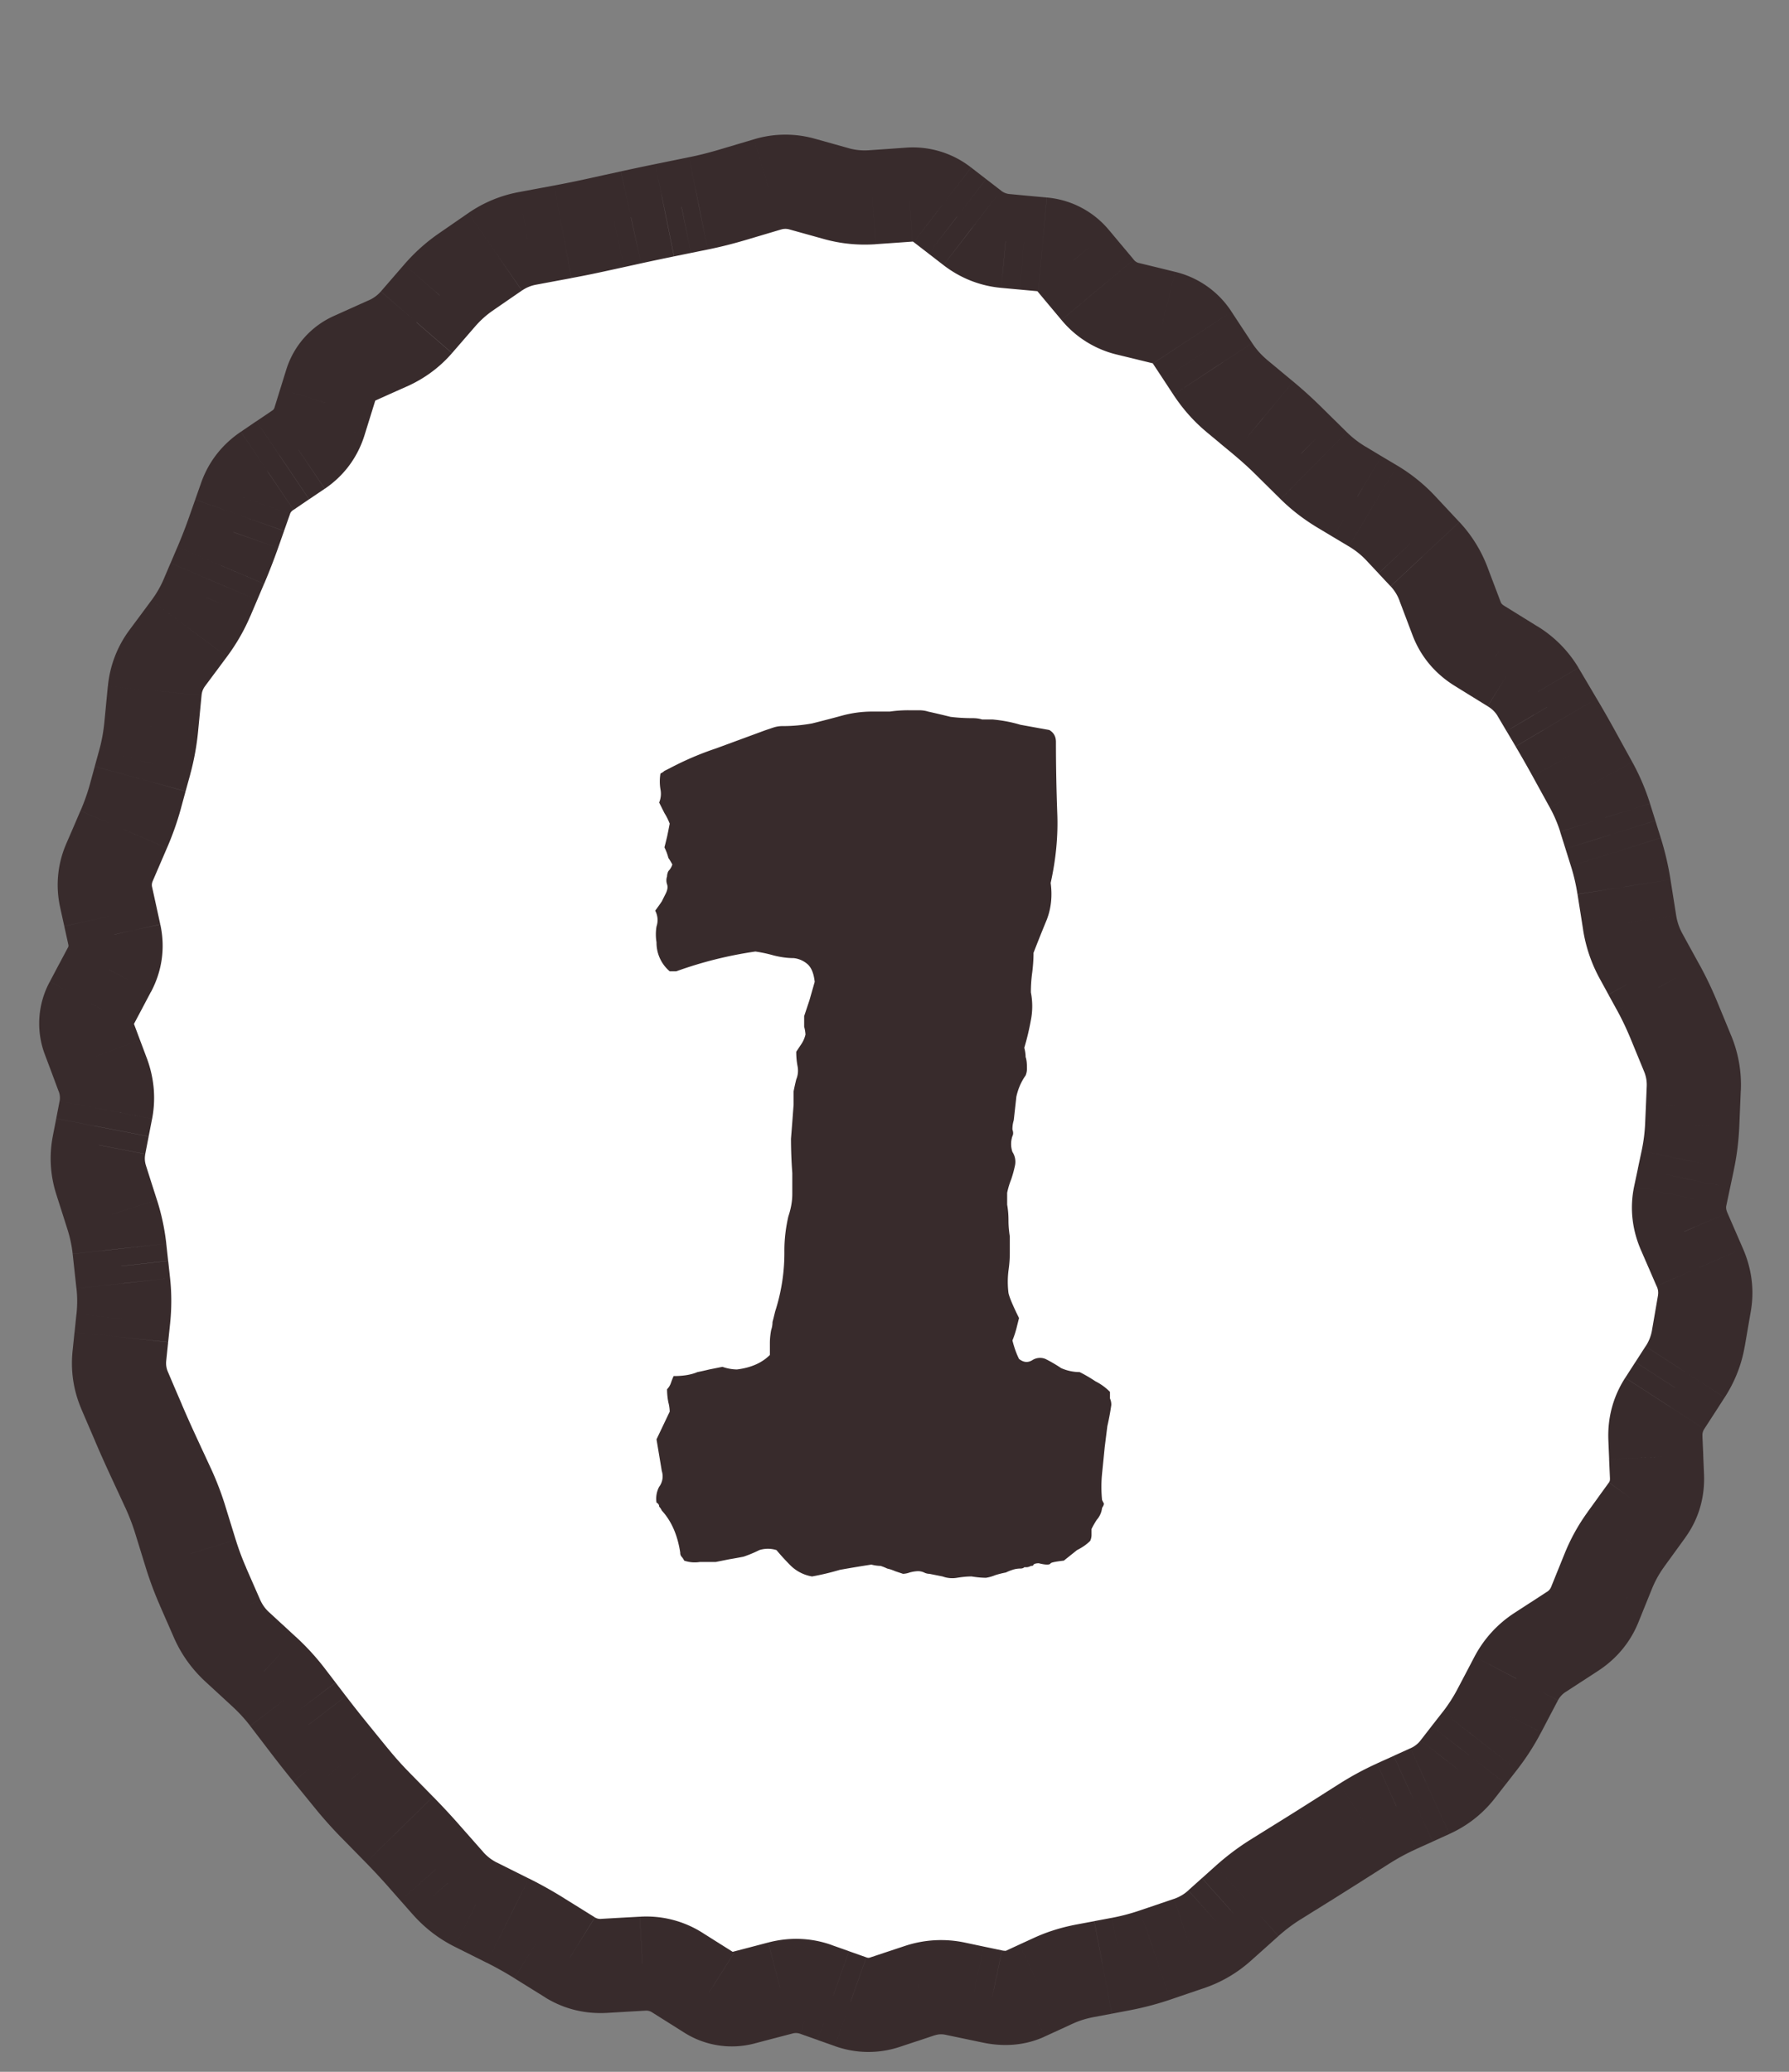
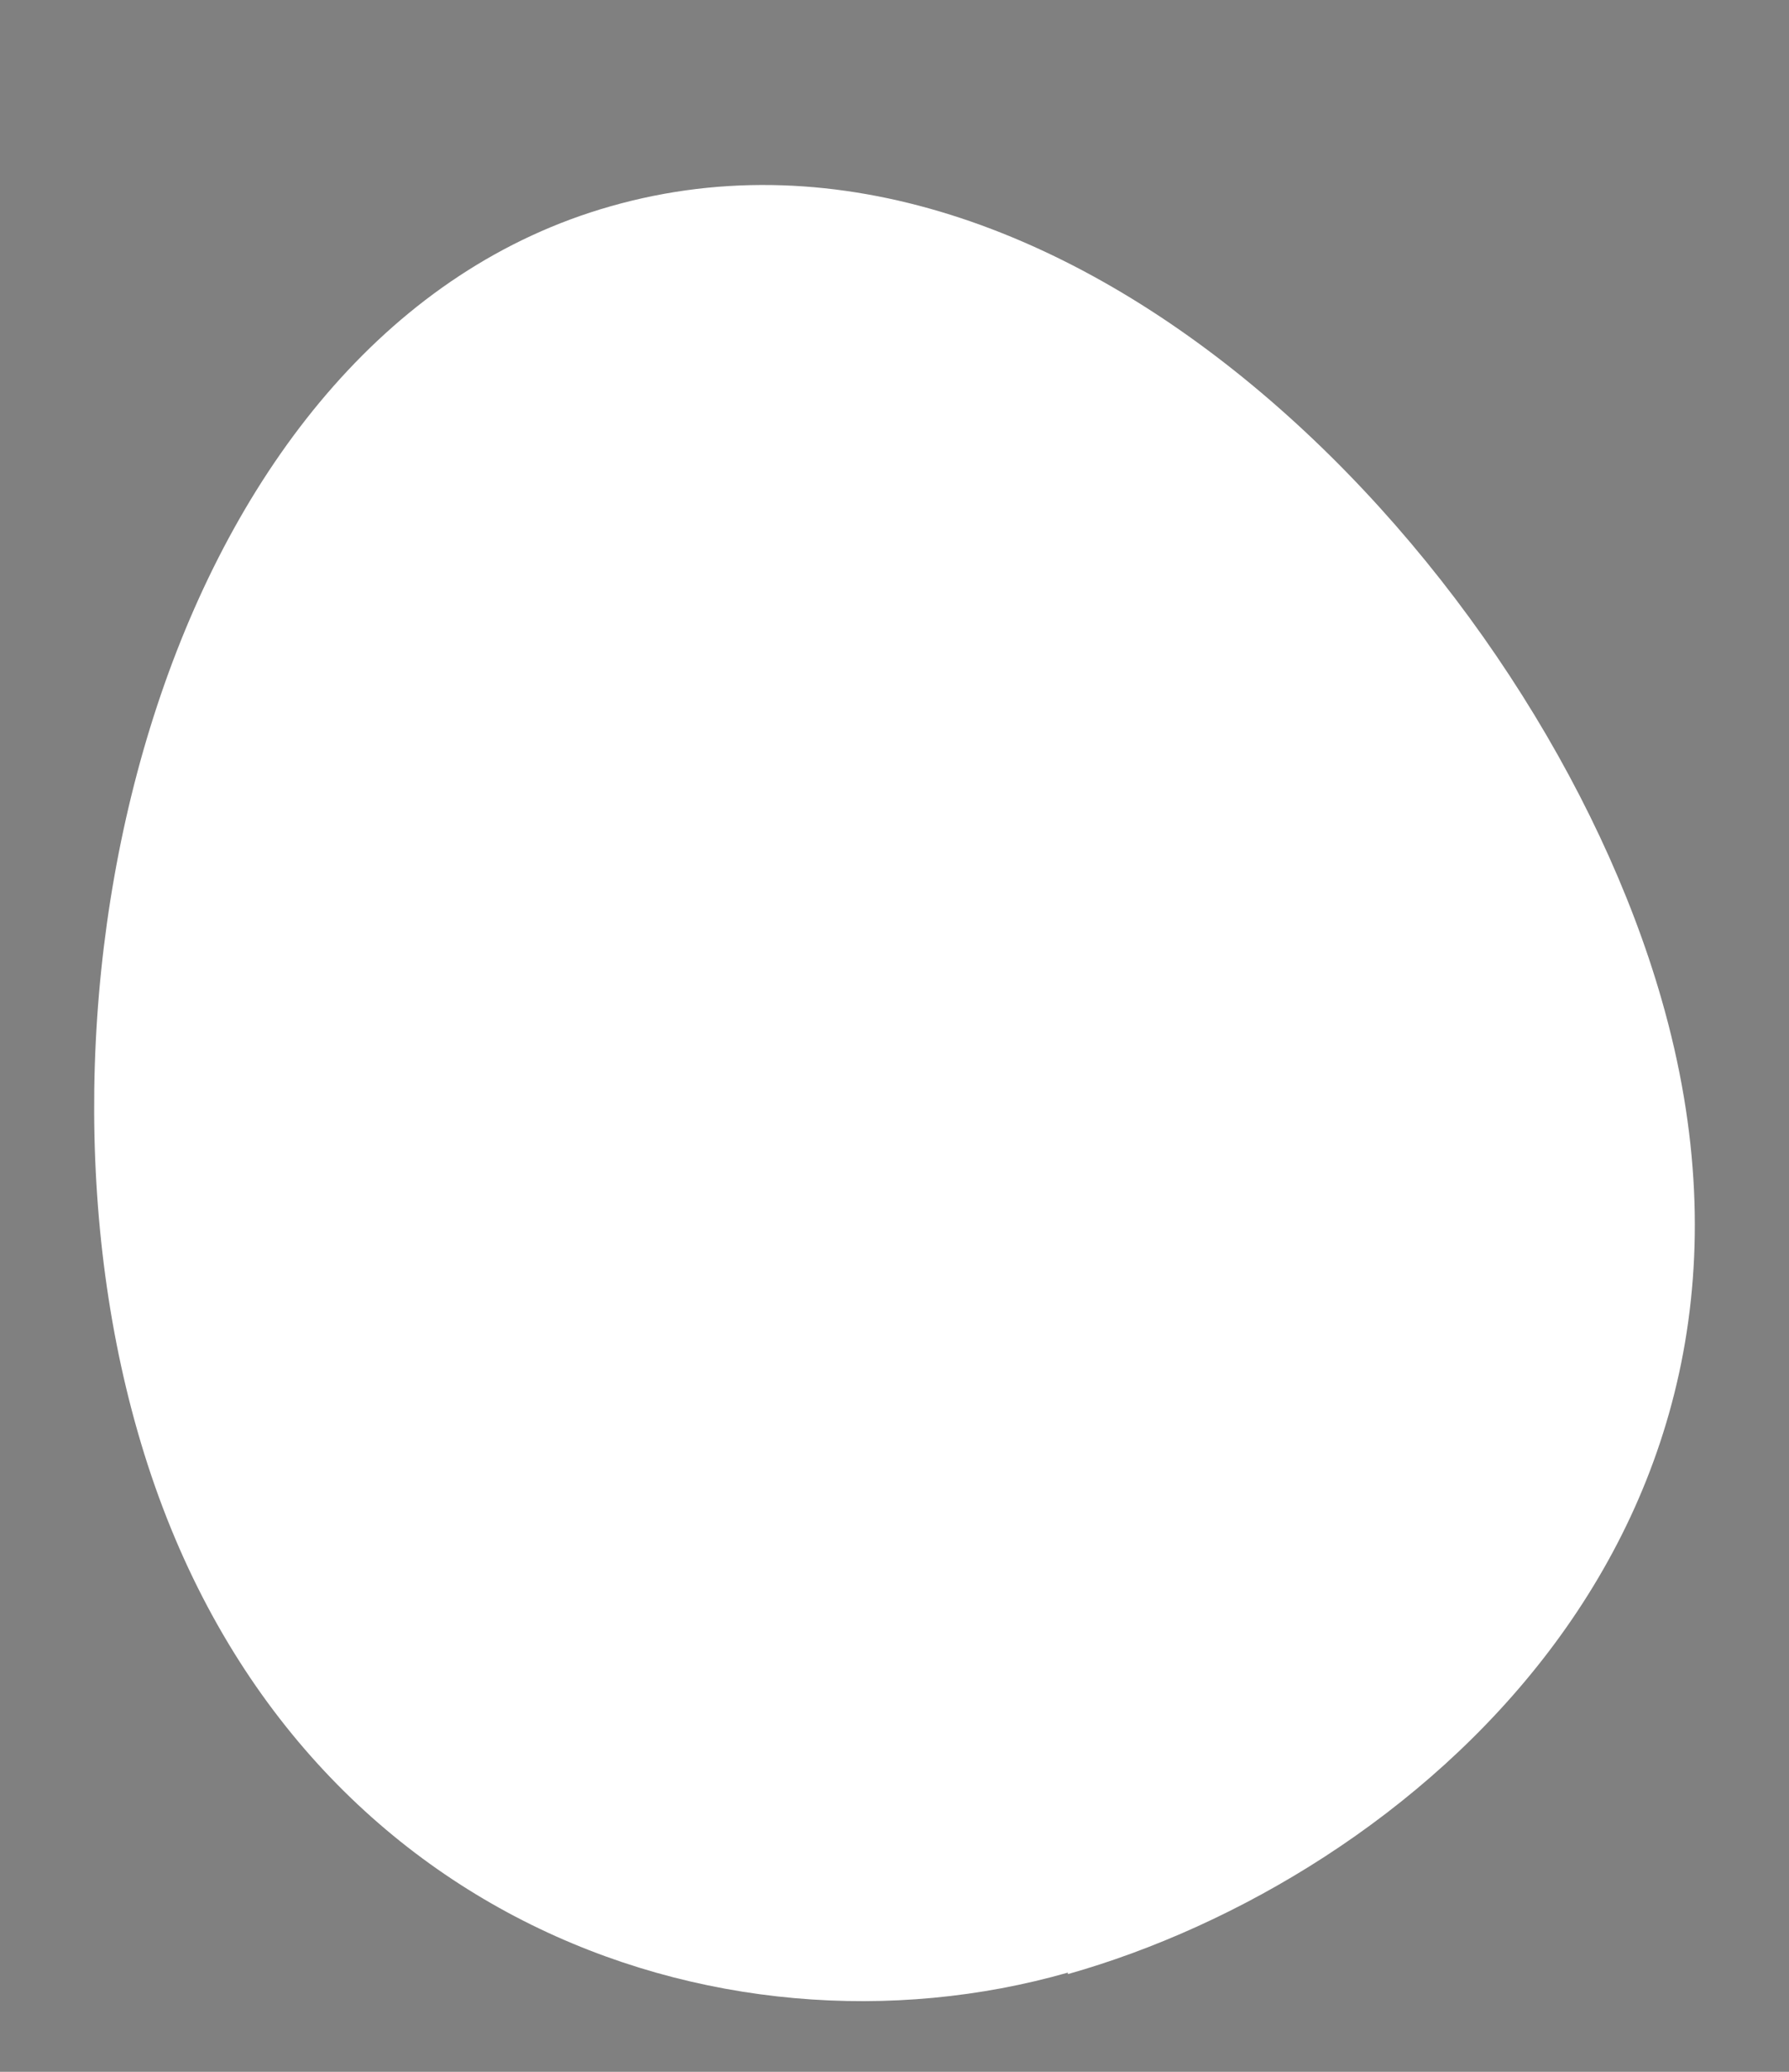
<svg xmlns="http://www.w3.org/2000/svg" width="38" height="44" viewBox="0 0 38 44" fill="none">
  <rect x="0" y="0" width="38" height="44" fill="#808080" stroke="none" />
  <path d="M22.683 41.925c7.183-2.028 15.876-9.371 12.608-20.708-2.62-9.125-12.608-19.602-22.318-16.837C3.663 7.022.149 20.725 2.923 30.403c2.929 10.262 12.331 13.61 19.76 11.49v.032z" fill="#fff" />
-   <path d="M23.43 41.783l-.186-.982.186.982zm.373-.07l-.186-.983.186.982zm.733-.194l.322.948-.322-.947zm.36-.122l-.32-.947.32.947zm.36-.122l.322.947-.321-.947zm.651-.382l-.666-.745.666.745zm.582-.52l.667.744-.667-.745zm.607-.458l.529.85-.529-.85zm.633-.394l.529.85-.529-.85zm1.262-.797l-.536-.844.536.844zm.67-.362l-.413-.91.414.91zm.356-.161l.414.91-.414-.91zm.356-.162l.413.91-.413-.91zm.59-.464l.79.615-.79-.615zm.472-.604l-.789-.615.789.615zm.414-.643l-.886-.465.886.465zm.178-.34l.886.464-.886-.465zm.179-.34l-.886-.465.886.464zm.515-.56l.544.84-.544-.84zm.673-.436l.544.838-.544-.838zm.48-.575l.928.375-.927-.375zm.145-.356l-.927-.375.927.375zm.144-.356l-.927-.375.927.375zm.37-.67l-.81-.585.81.586zm.227-.312l-.81-.586.81.586zm.226-.313l.81.586-.81-.586zm.21-.718l-1 .041 1-.041zm-.017-.405l1-.041-1 .041zm-.017-.405l1-.041-1 .041zm.2-.738l-.84-.543.84.543zm.431-.667l.84.543-.84-.543zm.411-1.465l-.985-.17.985.17zm-.1-.757l.918-.398-.917.398zm-.329-.758l.917-.399-.917.399zm-.085-.757l-.979-.206.979.206zm.08-.377l.978.206-.979-.206zm.079-.377l.978.206-.978-.206zm.096-.762l.999.043-1-.043zm.016-.384l-1-.043 1 .043zm.016-.385l1 .043-1-.043zm-.13-.74l.925-.38-.925.38zm-.293-.71l-.924.38.924-.38zm-.33-.69l-.876.481.877-.48zm-.366-.668l-.876.482.876-.482zm-.243-.713l.988-.156-.988.156zm-.12-.758l-.987.156.987-.156zm-.173-.743l-.955.298.955-.298zm-.229-.729l.955-.299-.955.3zm-.297-.696l-.876.482.877-.482zm-.183-.333l.876-.482-.876.482zm-.183-.332l-.876.482.876-.482zm-.376-.66l-.86.51.86-.51zm-.386-.652l.86-.51-.86.51zm-.543-.542l-.526.85.526-.85zm-1.186-1.012l-.935.354.935-.354zm-.137-.365l-.936.354.936-.354zm-.138-.364l.935-.354-.935.354zm-.396-.639l.73-.683-.73.683zm-.257-.275l.73-.683-.73.683zm-.257-.275l-.73.684.73-.684zm-.59-.473l.514-.859-.514.859zm-.332-.2l-.514.859.514-.858zm-.333-.198l-.513.858.513-.858zm-.595-.459l-.703.712.703-.712zm-.263-.26l.703-.71-.703.71zm-.263-.26l-.703.712.703-.711zm-.547-.495l.64-.769-.64.77zm-.284-.236l-.64.77.64-.77zm-.787-.804l-.835.55.835-.55zm-.437-.664l.836-.55-.835.55zm-.601-.426l-.238.972.238-.972zm-.767-.187l.238-.971-.238.971zm-.641-.403l.767-.641-.767.641zm-.518-.618l.767-.642-.767.642zm-1.436-.418l-.092.996.091-.996zm-.71-.28l.612-.791-.611.791zm-.631-.488l-.611.792.61-.792zm-2.248-.236l-.269.963.269-.963zm-.367-.102l.27-.964-.27.964zm-.366-.103l-.269.964.269-.964zm-.736.008l.284.959-.284-.959zm-1.468.402l-.199-.98.2.98zm-1.431.297l.214.977-.215-.977zm-.716.158l-.215-.977.215.977zm-1.483.29l-.185-.984.185.983zm-.996.497l.567.823-.567-.823zm-.31.213l.567.824-.567-.824zm-1.051 1.07L8.09 6.19l.756.655zm-.61.448l-.41-.912.41.912zm-.363.163l.41.912-.41-.912zm-.362.163l.41.912-.41-.912zm-.483.55l-.955-.296.955.295zm-.12.386l.956.296-.955-.296zm-.119.386l-.955-.295.955.295zm-.451.61l-.56-.828.56.829zm-.663.448l.56.83-.56-.83zm-.459.585l.944.332-.944-.332zm-.127.36l-.943-.332.943.332zm-.127.36l.944.333-.944-.332zm-.273.704l.92.393-.92-.393zm-.147.344l-.92-.393.92.393zm-.146.343l.92.393-.92-.393zm-.379.655l-.803-.596.803.596zm-.463.624l-.803-.596.803.596zm-.268.696l-.996-.096.996.096zm-.075.767l.996.097-.996-.097zm-.135.744l-.965-.264.965.264zm-.449 1.435l.918.396-.918-.396zm-.305.706l-.918-.396.918.396zm-.066.744l.977-.214-.977.214zm.086.391l-.977.215.977-.215zm.086.39l.976-.213-.976.214zm-.105.75l-.883-.468.883.469zm-.191.36l.883.469-.883-.469zm-.19.359l.882.47-.883-.47zm.306 2.256l-.982-.19.982.19zm-.145.747l.982.19-.982-.19zm.044.74l-.953.303.953-.303zm.233.73l.953-.304-.953.304zm.157.733l.994-.11-.994.11zm.08.735l-.993.109.994-.11zm-.08 1.53l-.995-.104.994.105zm.107.738l-.92.393.92-.393zm.299.697l.92-.393-.92.393zm.463 1.027l-.907.42.907-.42zm.157.339l.907-.421-.907.42zm.267.695l.956-.295-.956.295zm.22.713l-.955.295.955-.295zm.26.698l-.916.401.916-.4zm.15.343l.916-.401-.916.4zm.15.342l-.916.401.916-.4zm.432.602l.677-.736-.677.736zm.563.518l-.677.736.677-.736zm.504.55l.795-.607-.795.607zm.222.29l.795-.607-.795.607zm.222.291l-.795.607.795-.607zm.454.576l.776-.63-.776.63zm.465.572l.776-.632-.776.631zm.493.55l.713-.7-.713.7zm.52.53l-.714.7.713-.7zm.515.555l.75-.662-.75.662zm.512.58l-.75.66.75-.66zm.595.459l.446-.895-.446.895zm.34.169l.446-.895-.446.895zm.34.17l-.446.894.446-.895zm.666.372l-.528.85.528-.85zm.654.407l.528-.849-.528.85zm.73.18l.057 1-.057-1zm.809-.045l-.057-.998.057.998zm.74.189l-.533.846.533-.846zm.674.424l.533-.846-.533.846zm.728.11l.253.967-.253-.967zm.782-.206l-.253-.967.253.968zm.76.029l-.335.942.335-.942zm.368.13l.335-.942-.335.943zm.368.131l.335-.942-.335.942zm.735.01l-.315-.95.315.95zm.735-.245l.315.95-.315-.95zm.759-.04l-.205.979.205-.979zm.391.082l.206-.978-.206.978zm.392.082l.205-.978-.205.978zm.695-.057l-.418-.909.418.909zm.606-.279l-.418-.908.418.908zm.677-.21l.186.982-.186-.982zm.373-.07l.186.982.373-.071-.186-.983-.186-.982-.373.07.186.983zm.373-.072l.186.983c.295-.056.584-.132.869-.228l-.322-.947-.321-.948a4.414 4.414 0 01-.598.158l.186.982zm.733-.193l.322.948.36-.123-.322-.947-.32-.947-.361.122.321.947zm.36-.122l.322.947.36-.122-.321-.947-.322-.947-.36.122.321.947zm.36-.122l.322.947c.371-.126.705-.323.996-.584l-.667-.745-.666-.745a.868.868 0 01-.306.18l.322.947zm.651-.382l.667.745.291-.26-.667-.745-.667-.746-.29.26.666.746zm.291-.26l.667.745.29-.26-.666-.746-.667-.745-.29.26.666.745zm.291-.26l.667.744c.153-.136.309-.253.469-.353l-.529-.849-.528-.849c-.262.163-.51.35-.746.561l.667.745zm.607-.458l.529.85.316-.198-.528-.849-.529-.849-.316.197.528.85zm.317-.197l.528.85.317-.198-.529-.849-.528-.849-.317.197.529.85zm.316-.197l.529.85.64-.403-.537-.844-.536-.844c-.208.132-.416.263-.624.392l.528.85zm.632-.397l.536.844.315-.2-.536-.844-.536-.844-.315.2.536.844zm.315-.2l.536.844.315-.2-.536-.844-.536-.844-.315.2.536.844zm.315-.2l.536.844a4.45 4.45 0 01.548-.295l-.413-.91-.414-.911a6.442 6.442 0 00-.793.428l.536.844zm.67-.362l.414.91.356-.16-.414-.911-.413-.91-.356.16.414.911zm.356-.161l.414.91.355-.161-.413-.91-.414-.911-.355.161.413.91zm.356-.162l.413.91c.382-.172.708-.427.967-.759l-.79-.615-.788-.614a.55.55 0 01-.216.168l.414.91zm.59-.464l.79.615.235-.302-.789-.615-.789-.615-.235.303.789.614zm.236-.302l.79.615.235-.303-.79-.614-.788-.615-.236.302.79.615zm.236-.302l.789.614c.194-.249.364-.513.51-.793l-.885-.464-.886-.465a3.267 3.267 0 01-.317.493l.789.615zm.414-.643l.886.464.178-.34-.886-.465-.885-.464-.179.34.886.465zm.178-.34l.886.464.179-.34-.886-.465-.886-.464-.178.34.885.464zm.179-.34l.886.463a.477.477 0 01.173-.184l-.544-.839-.544-.839a2.476 2.476 0 00-.857.934l.886.464zm.515-.56l.544.84.337-.22-.544-.838-.545-.839-.336.218.544.84zm.337-.218l.544.839.336-.219-.544-.838-.544-.84-.337.22.544.838zm.336-.218l.544.838c.389-.252.687-.601.864-1.038l-.927-.375-.927-.375a.222.222 0 01-.098.11l.544.84zm.48-.575l.928.375.144-.356-.927-.375-.927-.375-.144.356.927.375zm.145-.356l.927.375.144-.356-.927-.375-.927-.375-.144.356.927.375zm.144-.356l.927.375c.066-.162.15-.315.254-.458l-.81-.586-.81-.586a4.113 4.113 0 00-.488.88l.927.375zm.37-.67l.81.587.227-.313-.81-.586-.81-.586-.227.313.81.586zm.227-.312l.81.586.227-.313-.81-.586-.811-.586-.227.313.81.586zm.226-.313l.81.586c.29-.4.419-.863.399-1.346l-1 .042-.998.041c.002.058-.009.073-.021.09l.81.587zm.21-.718l.999-.042-.017-.404-.999.041-1 .041.018.405.999-.041zm-.017-.405l1-.041-.018-.405-.999.041-.999.042.017.404.999-.041zm-.017-.405l1-.041a.235.235 0 01.039-.154l-.84-.543-.84-.543c-.258.4-.377.85-.358 1.323l1-.042zm.2-.738l.839.543.216-.333-.84-.544-.84-.543-.215.334.84.543zm.215-.334l.84.544.215-.334-.839-.543-.84-.544-.215.334.84.543zm.216-.333l.84.543c.214-.331.36-.694.426-1.084l-.985-.17-.985-.17a.887.887 0 01-.135.337l.84.544zm.281-.71l.986.17.065-.378-.986-.17-.985-.17-.065.377.985.17zm.065-.378l.986.17.065-.377-.986-.17-.985-.17-.065.377.985.17zm.065-.377l.986.17c.079-.46.013-.909-.168-1.325l-.917.398-.917.399a.311.311 0 01.03.188l.986.17zm-.1-.757l.918-.398-.165-.38-.917.399-.917.398.164.38.918-.399zm-.164-.379l.917-.399-.165-.379-.917.399-.917.398.165.38.917-.399zm-.165-.38l.917-.398c-.033-.077-.03-.118-.024-.151l-.978-.207-.979-.206c-.099.47-.04.933.147 1.361l.917-.398zm-.085-.756l.978.207.08-.378-.979-.206-.978-.206-.08.377.979.206zm.08-.377l.978.206.08-.377-.98-.206-.978-.206-.08.377.98.206zm.079-.377l.978.206c.065-.305.103-.614.117-.925l-1-.043-.999-.042c-.008.201-.033.4-.075.598l.979.206zm.096-.762l.999.043.016-.385-1-.042-.998-.043-.017.385 1 .043zm.016-.384l.999.042.016-.384-.999-.043-.999-.042-.016.384.999.043zm.016-.385l1 .043a2.728 2.728 0 00-.205-1.164l-.925.381-.925.381a.73.73 0 01.056.317l1 .042zm-.13-.74l.925-.38-.146-.356-.925.381-.925.38.146.356.925-.38zm-.146-.355l.925-.38-.147-.356-.925.38-.924.381.146.356.925-.381zm-.147-.355l.925-.381a7.876 7.876 0 00-.377-.79l-.877.481-.877.481c.104.19.198.387.282.59l.924-.381zm-.33-.69l.878-.48-.184-.335-.876.481-.877.482.183.333.877-.48zm-.182-.334l.876-.48-.183-.335-.877.482-.876.48.183.334.877-.48zm-.184-.333l.877-.482a1.176 1.176 0 01-.132-.388l-.988.156-.988.156c.058.366.177.714.355 1.038l.876-.48zm-.243-.714l.988-.156-.06-.379-.988.156-.987.156.06.38.987-.157zm-.06-.379l.988-.156-.06-.379-.987.156-.988.156.06.38.987-.157zm-.06-.38l.988-.155a6.2 6.2 0 00-.207-.886l-.954.299-.955.298c.062.196.108.396.14.6l.989-.155zm-.173-.742l.954-.3-.114-.363-.954.299-.955.298.114.364.955-.298zm-.114-.364l.954-.3-.114-.363-.955.298-.954.3.114.363.955-.299zm-.114-.365l.954-.299a4.789 4.789 0 00-.376-.88l-.875.483-.877.482c.09.163.163.334.22.513l.953-.299zm-.297-.696l.875-.483-.183-.332-.876.482-.876.483.183.332.877-.482zm-.184-.333l.876-.482-.183-.333-.876.483-.876.482.183.333.876-.483zm-.183-.332l.876-.483c-.127-.23-.257-.459-.392-.685l-.86.509-.86.51c.123.208.243.419.36.631l.876-.482zm-.376-.66l.86-.508-.193-.327-.86.51-.86.509.193.326.86-.51zm-.193-.325l.86-.51-.193-.326-.86.51-.861.508.193.327.86-.51zm-.193-.327l.86-.51a2.584 2.584 0 00-.877-.883l-.526.85L31.6 15a.588.588 0 01.208.201l.86-.509zm-.543-.542l.526-.85-.35-.217-.525.85-.526.851.35.216.525-.85zm-.35-.216l.527-.85-.35-.217-.525.85-.526.851.349.216.526-.85zm-.348-.216l.526-.85c-.057-.036-.069-.06-.078-.085l-.936.355-.935.354c.175.46.487.823.897 1.076l.526-.85zm-.488-.58l.936-.355-.138-.364-.935.354-.936.354.138.365.935-.354zm-.137-.365l.935-.354-.138-.364-.935.354-.936.354.138.364.936-.354zm-.138-.364l.935-.354a2.92 2.92 0 00-.6-.968l-.73.683-.73.683a.92.92 0 01.19.31l.935-.354zm-.396-.639l.73-.683-.257-.275-.73.683-.73.684.257.274.73-.683zm-.257-.275l.73-.683-.257-.275-.73.683-.73.684.257.274.73-.683zm-.257-.275l.73-.683a3.707 3.707 0 00-.806-.649l-.514.859-.513.858c.144.086.267.186.373.299l.73-.684zm-.59-.473l.514-.859-.333-.198-.513.858-.514.858.333.199.513-.858zm-.332-.2l.513-.857-.332-.2-.514.859-.513.858.332.199.514-.858zm-.333-.198l.514-.858a2.131 2.131 0 01-.406-.312l-.703.711-.703.712c.235.232.498.433.785.605l.513-.858zm-.595-.459l.703-.711-.263-.26-.703.712-.703.711.263.26.703-.712zm-.263-.26l.703-.71-.263-.26-.703.71-.703.712.263.26.703-.711zm-.263-.26l.703-.71a9.579 9.579 0 00-.61-.554l-.64.77-.64.768c.168.14.33.285.484.438l.703-.711zm-.547-.495l.64-.769-.285-.236-.639.769-.64.77.285.235.639-.769zm-.284-.236l.64-.769-.285-.236-.639.769-.64.769.285.236.639-.769zm-.284-.236l.64-.77a1.57 1.57 0 01-.307-.348l-.835.55-.836.55c.196.297.428.562.699.787l.639-.769zm-.503-.568l.836-.55-.219-.332-.835.55-.835.55.218.332.835-.55zm-.218-.332l.835-.55-.218-.332-.835.55-.836.55.219.332.835-.55zm-.219-.332l.836-.55a1.973 1.973 0 00-1.2-.847l-.237.971-.238.972.01.003a.05.05 0 01-.014-.01l.008.01.835-.549zm-.601-.426l.237-.971-.383-.094-.237.972-.238.971.384.094.237-.972zm-.383-.093l.237-.972-.383-.093-.238.971-.237.972.383.093.238-.971zm-.383-.094l.237-.971a.189.189 0 01-.112-.073l-.767.641-.767.642a2.19 2.19 0 001.171.733l.238-.972zm-.642-.403l.767-.641-.259-.31-.767.642-.767.642.259.309.767-.642zm-.259-.309l.767-.641-.259-.31-.767.642-.767.641.259.31.767-.642zm-.259-.31l.767-.64a1.931 1.931 0 00-1.326-.7l-.092.995-.092.996c.006 0 .005.001 0 0a.102.102 0 01-.03-.016l.006.007.767-.641zm-.651-.345l.091-.995-.392-.036-.092.995-.091.996.392.036.092-.996zm-.393-.036l.092-.995-.393-.037-.091.996-.092.996.393.036.091-.996zm-.392-.036l.091-.996a.34.34 0 01-.19-.075l-.61.791-.611.792c.359.277.775.442 1.228.484l.091-.996zm-.71-.28l.612-.791-.316-.244-.611.791-.611.792.316.244.61-.792zm-.315-.244l.61-.791-.315-.244-.611.791-.611.792.316.244.61-.792zm-.316-.244l.61-.791a2.006 2.006 0 00-1.388-.423l.07.998.07.997h.01c-.002-.001-.002-.002 0 0a.118.118 0 01.017.011l.61-.792zm-.707-.216l-.07-.998-.392.028.07.997.07.998.391-.028-.07-.997zm-.392.027l-.07-.997-.391.027.07.998.07.997.391-.027-.07-.998zm-.391.028l-.07-.998c-.15.01-.288-.004-.42-.04l-.268.963-.269.963c.358.1.725.135 1.097.11l-.07-.998zm-.758-.075l.269-.963-.367-.103-.269.964-.268.963.366.102.269-.963zm-.367-.102l.27-.964-.367-.102-.27.963-.268.964.367.102.268-.963zm-.366-.103l.269-.963a2.304 2.304 0 00-1.29.012l.285.959.284.959a.306.306 0 01.183-.003l.269-.964zm-.736.008l-.285-.959-.37.11.285.959.285.958.37-.11-.285-.958zm-.37.11l-.285-.959-.37.11.285.959.285.958.37-.11-.285-.958zm-.37.11l-.285-.959c-.22.065-.434.12-.642.161l.2.98.199.98c.269-.054.54-.123.813-.204l-.285-.958zm-.728.182l-.199-.98-.358.073.2.98.199.98.358-.073-.2-.98zm-.357.073l-.2-.98-.358.073.2.98.199.98.358-.073-.2-.98zm-.359.073l-.199-.98c-.244.05-.487.101-.73.155l.213.976.215.977c.234-.051.467-.1.7-.148l-.199-.98zm-.716.151l-.214-.976-.358.078.214.977.215.977.358-.079-.215-.977zm-.357.079l-.215-.977-.358.079.215.977.214.976.358-.078-.215-.977zm-.358.079l-.215-.977a22.9 22.9 0 01-.703.143l.185.982.184.983c.26-.048.514-.1.763-.155l-.214-.976zm-.733.148l-.185-.982-.375.07.185.983.184.983.375-.07-.184-.984zm-.375.07l-.185-.982-.375.07.185.983.184.983.375-.07-.184-.983zm-.375.071l-.185-.983a2.77 2.77 0 00-1.068.443l.567.824.568.824a.77.77 0 01.302-.125l-.184-.983zm-.686.284l-.567-.824-.31.214.567.824.567.823.31-.213-.567-.824zm-.31.214l-.567-.824-.31.214.567.823.567.824.31-.214-.567-.823zm-.31.213l-.567-.823c-.277.19-.526.413-.746.668l.756.654.756.655c.11-.126.232-.236.368-.33l-.567-.824zm-.557.5l-.756-.655-.247.285.756.655.756.654.247-.285-.756-.655zm-.247.285l-.756-.655-.247.285.756.655.755.655.248-.286-.756-.654zm-.247.285L8.09 6.19a.736.736 0 01-.264.191l.41.912.41.913c.367-.165.69-.4.955-.706l-.755-.655zm-.61.448l-.41-.912-.363.163.41.912.41.912.363-.162-.41-.913zm-.363.163l-.41-.912-.362.163.41.912.41.912.362-.163-.41-.912zm-.362.163l-.41-.912a1.85 1.85 0 00-1.028 1.166l.955.295.956.296c.002-.009-.002.009-.024.034a.18.18 0 01-.029.026l-.01.007-.41-.912zm-.483.55l-.955-.296-.12.386.956.296.955.296.12-.387-.956-.296zm-.12.386l-.955-.296-.12.387.956.295.955.296.12-.386-.955-.296zm-.119.386l-.955-.295c-.014.043-.026.057-.056.077l.56.829.56.829c.411-.279.7-.671.846-1.144L6.79 8.94zm-.451.61l-.56-.828-.331.224.56.829.559.828.331-.223-.56-.83zm-.332.225l-.56-.83-.33.225.559.828.56.83.33-.225-.559-.828zm-.331.223l-.56-.828c-.39.263-.682.628-.842 1.08l.943.333.944.332c.01-.028.022-.053.074-.088l-.56-.829zm-.459.585l-.943-.333-.127.36.943.333.944.332.127-.36-.944-.332zm-.127.36l-.943-.332-.127.36.943.333.944.332.127-.36-.944-.333zm-.127.36l-.943-.332a10.6 10.6 0 01-.25.644l.92.392.92.393c.106-.25.205-.504.297-.764l-.944-.332zm-.273.704l-.92-.392-.146.343.92.393.919.393.146-.344-.92-.393zm-.147.344l-.92-.393-.146.343.92.393.92.393.146-.343-.92-.393zm-.146.343l-.92-.393a2.217 2.217 0 01-.262.452l.803.596.803.597c.2-.269.365-.555.495-.86l-.92-.392zm-.379.655l-.803-.596-.231.312.803.596.803.597.231-.312-.803-.597zm-.231.312l-.803-.596-.232.312.803.596.803.596.232-.312-.803-.596zm-.232.312l-.803-.596a2.367 2.367 0 00-.46 1.196l.995.096.995.096a.368.368 0 01.076-.196l-.803-.596zm-.268.696l-.996-.096-.037.383.995.097.996.096.037-.384-.995-.096zm-.038.384l-.995-.097-.037.384.995.096.996.097.037-.384-.996-.096zm-.037.383l-.995-.096c-.02.201-.055.393-.105.576l.965.264.964.265c.081-.297.137-.602.167-.912l-.996-.097zm-.135.744l-.965-.264-.099.36.965.265.964.264.1-.36-.965-.265zm-.1.361l-.964-.264-.098.36.964.264.965.265.098-.36-.964-.265zm-.098.36l-.964-.264a4.41 4.41 0 01-.205.582l.918.396.918.396c.12-.277.22-.559.298-.845l-.965-.265zm-.25.714l-.92-.396-.151.353.918.396.918.396.152-.353-.918-.396zm-.153.353l-.918-.396-.153.353.918.396.919.396.152-.353-.918-.396zm-.153.353l-.918-.396a2.19 2.19 0 00-.125 1.355l.977-.215.977-.214a.194.194 0 01.008-.134l-.919-.396zm-.066.744l-.977.215.086.39.977-.214.977-.214-.086-.391-.977.214zm.086.391l-.977.215.086.39.977-.214.976-.215-.085-.39-.977.214zm.086.39l-.977.215c.004.021.003.03.003.03a.12.12 0 01-.014.037l.883.469.883.469c.236-.445.307-.937.198-1.433l-.976.214zm-.105.75l-.883-.468-.191.359.883.469.883.469.19-.36-.882-.468zm-.191.36l-.883-.47-.19.36.882.469.883.47.191-.36-.883-.469zm-.19.359l-.884-.469a1.864 1.864 0 00-.102 1.56l.937-.351.937-.35c-.002-.005 0-.003 0 .005a.159.159 0 01-.004.069c-.002.008-.004.01-.002.005l-.883-.469zm-.049.74l-.937.35.143.38.936-.35.937-.35-.142-.38-.937.35zm.142.38l-.936.35.142.382.937-.35.937-.351-.143-.381-.937.35zm.143.381l-.937.35a.375.375 0 01.025.215l.982.19.982.19c.085-.443.04-.881-.115-1.295l-.937.35zm.07.755l-.982-.19-.072.373.982.19.981.19.073-.373-.982-.19zm-.072.374l-.982-.19-.073.373.982.19.982.19.072-.373-.981-.19zm-.073.373l-.982-.19a2.48 2.48 0 00.073 1.233l.953-.303.953-.304a.474.474 0 01-.015-.245l-.982-.19zm.044.74l-.953.303.117.366.953-.304.952-.304-.116-.365-.953.304zm.117.365l-.953.304.116.365.953-.304.953-.304-.117-.365-.952.304zm.116.365l-.953.304c.059.182.097.361.116.538l.994-.11.994-.109a4.763 4.763 0 00-.198-.927l-.953.304zm.157.733l-.994.11.04.367.994-.11.994-.11-.04-.367-.994.11zm.04.367l-.994.11.04.367.995-.11.994-.109-.04-.367-.995.11zm.04.368l-.993.109c.019.17.02.35 0 .542l.994.104.994.105c.034-.326.035-.65 0-.97l-.994.11zm0 .755l-.994-.104-.04.387.994.105.994.104.041-.387-.994-.105zm-.04.388l-.995-.105-.04.388.994.105.995.104.04-.387-.994-.105zm-.04.388l-.995-.105c-.045.424.015.84.183 1.235l.92-.393.919-.393a.458.458 0 01-.033-.24l-.995-.104zm.107.737l-.92.393.15.349.92-.393.919-.393-.149-.35-.92.394zm.15.349l-.92.393.15.349.919-.393.92-.394-.15-.348-.92.393zm.149.348l-.92.393c.103.242.21.48.319.716l.907-.42.907-.422c-.1-.216-.198-.436-.294-.66l-.92.393zm.306.688l-.907.421.157.339.907-.421.907-.42-.157-.34-.907.421zm.157.339l-.907.42.157.34.907-.421.907-.421-.157-.339-.907.421zm.157.339l-.907.42c.086.186.159.376.219.57l.955-.295.956-.295a6.529 6.529 0 00-.316-.821l-.907.42zm.267.695l-.955.295.11.356.955-.295.956-.295-.11-.356-.956.295zm.11.356l-.955.295.11.357.955-.295.956-.296-.11-.356-.956.295zm.11.357l-.955.295c.085.273.184.541.3.804l.915-.4.917-.402a5.59 5.59 0 01-.221-.593l-.956.296zm.26.698l-.916.401.15.343.916-.401.916-.401-.15-.343-.916.401zm.15.343l-.916.4.15.343.916-.4.916-.402-.15-.342-.916.4zm.15.342l-.916.401c.157.359.384.672.671.937l.677-.736.677-.736a.781.781 0 01-.193-.267l-.916.401zm.432.602l-.677.736.282.259.677-.736.677-.736-.282-.26-.677.737zm.282.259l-.677.736.281.259.677-.736.677-.736-.281-.26-.677.737zm.281.259l-.677.736c.147.135.275.275.386.42l.795-.606.795-.607a5.265 5.265 0 00-.622-.68l-.677.737zm.504.55l-.795.607.222.29.795-.607.795-.607-.222-.29-.795.607zm.222.29l-.795.607.222.291.795-.607.795-.607-.222-.29-.795.606zm.222.291l-.795.607c.155.202.312.402.474.6l.775-.63.776-.632a22.818 22.818 0 01-.435-.552l-.795.607zm.454.576l-.775.632.232.285.776-.631.775-.631-.232-.286-.776.631zm.233.286l-.776.631.233.286.775-.632.776-.63-.233-.286-.775.631zm.232.285l-.775.632c.174.214.359.42.554.62l.714-.701.713-.7a6.947 6.947 0 01-.43-.482l-.776.631zm.493.551l-.714.7.26.265.714-.7.713-.7-.26-.265-.713.7zm.26.265l-.714.7.26.265.713-.7.714-.7-.26-.265-.713.7zm.26.265l-.714.7c.16.164.32.336.48.516l.75-.661.749-.662a15.288 15.288 0 00-.552-.593l-.714.7zm.515.555l-.75.661.256.29.75-.662.75-.661-.256-.29-.75.662zm.256.29l-.75.661.256.29.75-.662.75-.661-.256-.29-.75.661zm.256.29l-.75.66c.254.289.555.522.899.693l.446-.895.446-.894a.947.947 0 01-.292-.226l-.75.661zm.595.459l-.446.894.34.17.446-.895.446-.895-.34-.17-.446.895zm.34.169l-.446.895.34.17.446-.896.446-.894-.34-.17-.446.895zm.34.17l-.446.894c.198.1.392.208.584.327l.528-.849.53-.848a9.048 9.048 0 00-.75-.42l-.446.895zm.666.372l-.528.85.326.203.53-.85.528-.848-.327-.203-.529.848zm.327.204l-.529.849.327.203.529-.849.528-.849-.326-.203-.529.849zm.327.203l-.53.85c.403.25.853.356 1.317.33l-.057-1-.056-.998a.222.222 0 01-.146-.03l-.528.848zm.73.18l.057 1 .404-.024-.056-.998-.057-.999-.404.023.056.999zm.405-.022l.056.998.404-.023-.056-.998-.057-.998-.404.022.056.999zm.404-.023l.056.998a.229.229 0 01.151.037l.533-.846.534-.846a2.225 2.225 0 00-1.331-.341l.057.998zm.74.189l-.533.846.337.212.533-.846.533-.846-.336-.212-.534.846zm.337.212l-.533.846.336.212.534-.846.533-.846-.337-.212-.533.846zm.337.212l-.534.846a1.89 1.89 0 001.515.231l-.253-.967-.254-.968c-.007.002-.008.002-.002.001a.128.128 0 01.055.01c.007.002.01.003.006.001l-.533.846zm.728.11l.253.967.392-.103-.254-.967-.254-.967-.391.102.254.968zm.391-.103l.254.967.391-.102-.254-.968-.253-.967-.392.103.254.967zm.391-.102l.254.967a.265.265 0 01.17.003l.336-.942.335-.943c-.442-.157-.9-.17-1.348-.053l.253.968zm.76.028l-.335.942.368.13.335-.941.335-.943-.368-.13-.335.942zm.368.13l-.335.943.368.13.335-.942.335-.942-.368-.13-.335.942zm.368.131l-.335.943c.453.16.927.167 1.385.015l-.315-.949-.315-.949a.105.105 0 01-.085-.002l-.335.942zm.735.01l.315.948.368-.122-.315-.949-.316-.949-.367.122.315.95zm.368-.123l.315.95.367-.123-.315-.949-.315-.949-.368.122.316.95zm.367-.122l.315.95a.434.434 0 01.239-.011l.205-.979.205-.979a2.434 2.434 0 00-1.28.07l.316.95zm.759-.04l-.205.979.391.082.205-.979.206-.978-.392-.083-.205.98zm.391.082l-.205.979.392.082.205-.979.205-.978-.391-.082-.206.978zm.392.082l-.205.979c.428.09.884.072 1.317-.127l-.417-.91-.418-.908c.01-.004.015-.004.01-.004a.306.306 0 01-.082-.008l-.205.978zm.695-.057l.417.908.304-.139-.418-.909-.418-.908-.303.14.418.908zm.303-.14l.418.909.303-.14-.418-.908-.418-.908-.303.139.418.908zm.303-.139l.418.909c.119-.055.265-.103.445-.137l-.186-.982-.187-.983c-.318.06-.622.153-.908.285l.418.908zm.677-.21l.186.982.373-.07-.186-.983-.186-.982-.374.07.186.983zm.548-12.014a5.45 5.45 0 01-.084.448l-.056.448-.056.56a2.795 2.795 0 000 .56l.028.056c.02.019.01.056-.028.112a.453.453 0 01-.112.252 1.827 1.827 0 00-.112.196v.112a.306.306 0 01-.028.14c-.074.075-.168.14-.28.196l-.28.224c-.168.019-.26.037-.28.056-.018.037-.102.037-.252 0-.056 0-.093.01-.112.028 0 .019-.018.028-.056.028a.214.214 0 01-.084.028h-.056c-.018.019-.046.028-.084.028a.528.528 0 00-.168.028 1.084 1.084 0 00-.14.056 1.939 1.939 0 00-.224.056.868.868 0 01-.196.056c-.093 0-.196-.01-.308-.028-.093 0-.196.01-.308.028a.598.598 0 01-.308-.028l-.28-.056a.248.248 0 01-.112-.028.311.311 0 00-.14-.028.764.764 0 00-.168.028.46.46 0 01-.14.028l-.168-.056a.866.866 0 00-.168-.056 1.084 1.084 0 00-.14-.056.821.821 0 01-.196-.028c-.242.037-.466.075-.672.112a5.415 5.415 0 01-.588.14.851.851 0 01-.448-.224 5.024 5.024 0 01-.308-.336.605.605 0 00-.364 0 2.561 2.561 0 01-.336.14 9.747 9.747 0 01-.308.056l-.28.056h-.336a.69.69 0 01-.336-.028.327.327 0 00-.056-.084.118.118 0 01-.028-.084c-.056-.373-.186-.672-.392-.896a.327.327 0 00-.056-.084c0-.037-.018-.065-.056-.084a.538.538 0 01.056-.336.37.37 0 00.056-.336l-.112-.672.28-.588a.821.821 0 00-.028-.196 1.422 1.422 0 01-.028-.28.352.352 0 00.084-.14c.02-.056.038-.103.056-.14.206 0 .374-.028.504-.084a5.49 5.49 0 00.252-.056l.28-.056a.982.982 0 00.308.056c.3-.037.532-.14.7-.308v-.252c0-.093.01-.187.028-.28a.528.528 0 00.028-.168c.02-.075.038-.15.056-.224a4.05 4.05 0 00.196-1.288c0-.243.028-.485.084-.728.056-.168.084-.327.084-.476v-.448a10.242 10.242 0 01-.028-.728c.02-.243.038-.485.056-.728v-.28a5.49 5.49 0 01.056-.252.484.484 0 00.028-.28 1.57 1.57 0 01-.028-.308l.112-.168a.623.623 0 00.084-.196.764.764 0 00-.028-.168v-.224l.112-.336.112-.392c-.018-.168-.065-.29-.14-.364a.527.527 0 00-.308-.14c-.13 0-.27-.019-.42-.056a2.949 2.949 0 00-.392-.084 8.513 8.513 0 00-1.68.42h-.14a.797.797 0 01-.28-.616 1.013 1.013 0 010-.336.425.425 0 00-.028-.336 4.42 4.42 0 00.14-.196l.084-.168c.038-.075.047-.14.028-.196a.259.259 0 010-.168c0-.037.01-.075.028-.112a.352.352 0 00.084-.14 1.386 1.386 0 00-.084-.14 1.098 1.098 0 00-.084-.224c.02-.075.038-.15.056-.224.02-.093.038-.187.056-.28a1.244 1.244 0 00-.112-.224l-.112-.224a.484.484 0 00.028-.28 1.013 1.013 0 010-.336.327.327 0 00.084-.056l.112-.056c.318-.168.644-.308.98-.42l1.064-.392.168-.056a.62.62 0 01.196-.028c.206 0 .411-.019.616-.056.224-.056.44-.112.644-.168a2.44 2.44 0 01.644-.084h.364a2.73 2.73 0 01.392-.028h.224c.075 0 .14.01.196.028.168.037.327.075.476.112.15.019.308.028.476.028.075 0 .14.01.196.028h.224c.206.019.402.056.588.112l.616.112c.094.056.14.14.14.252 0 .504.01 1.008.028 1.512.02.485-.028.98-.14 1.484.038.28.01.541-.084.784a30.91 30.91 0 00-.28.7c0 .13-.009.27-.028.42a2.97 2.97 0 00-.028.42 1.53 1.53 0 010 .588 5.415 5.415 0 01-.14.588c.02.075.028.14.028.196.02.056.028.13.028.224a.39.39 0 01-.028.168c-.093.13-.158.28-.196.448l-.056.504a.62.62 0 00-.028.196c.02.056.02.103 0 .14a.518.518 0 000 .336.383.383 0 01.056.28 2.603 2.603 0 01-.084.308 1.602 1.602 0 00-.084.28v.252c.02.112.028.224.028.336 0 .112.01.224.028.336v.364c0 .112-.009.233-.028.364a1.941 1.941 0 000 .476c.02.093.094.27.224.532l-.056.224a1.993 1.993 0 01-.084.252c.038.15.084.28.14.392.094.075.187.084.28.028a.302.302 0 01.28-.028c.112.056.224.121.336.196a.992.992 0 00.392.084c.112.056.224.121.336.196.112.056.215.13.308.224v.14a.311.311 0 01.028.14z" fill="#382B2C" />
</svg>